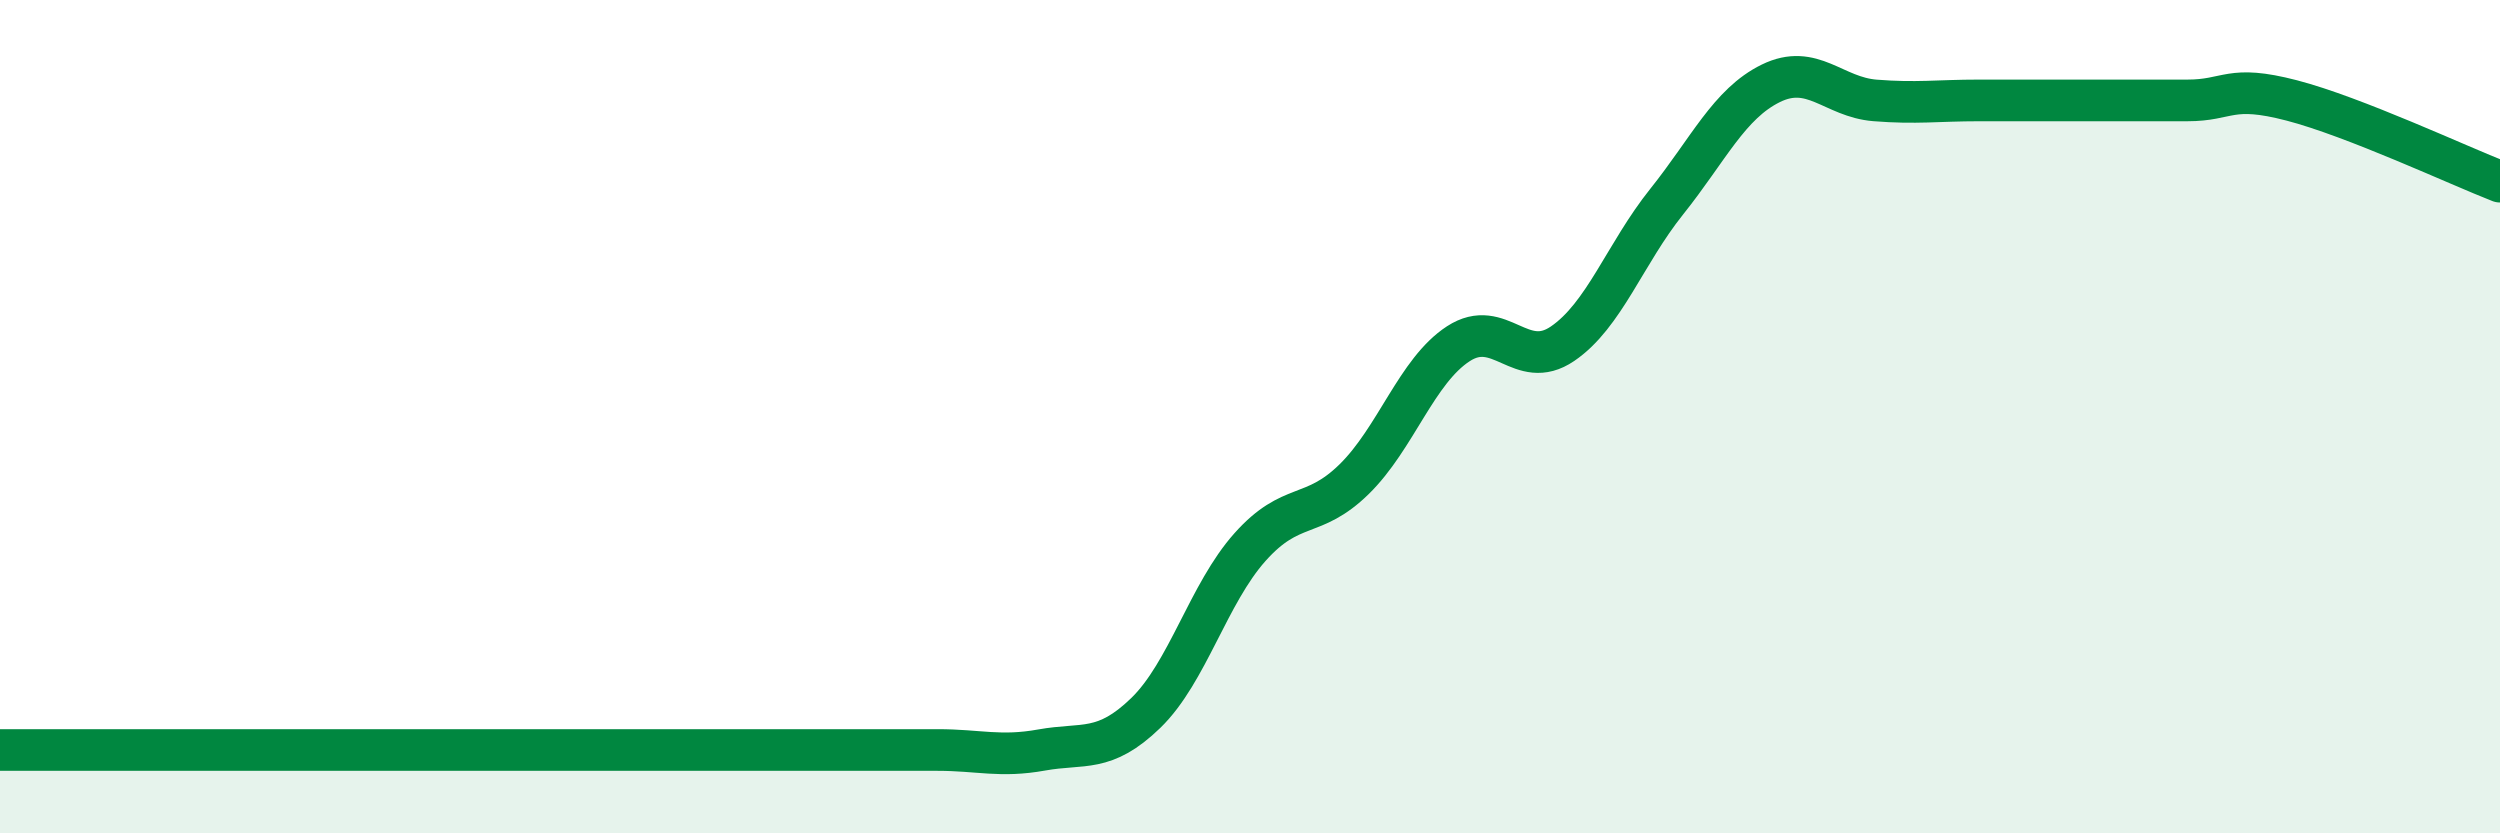
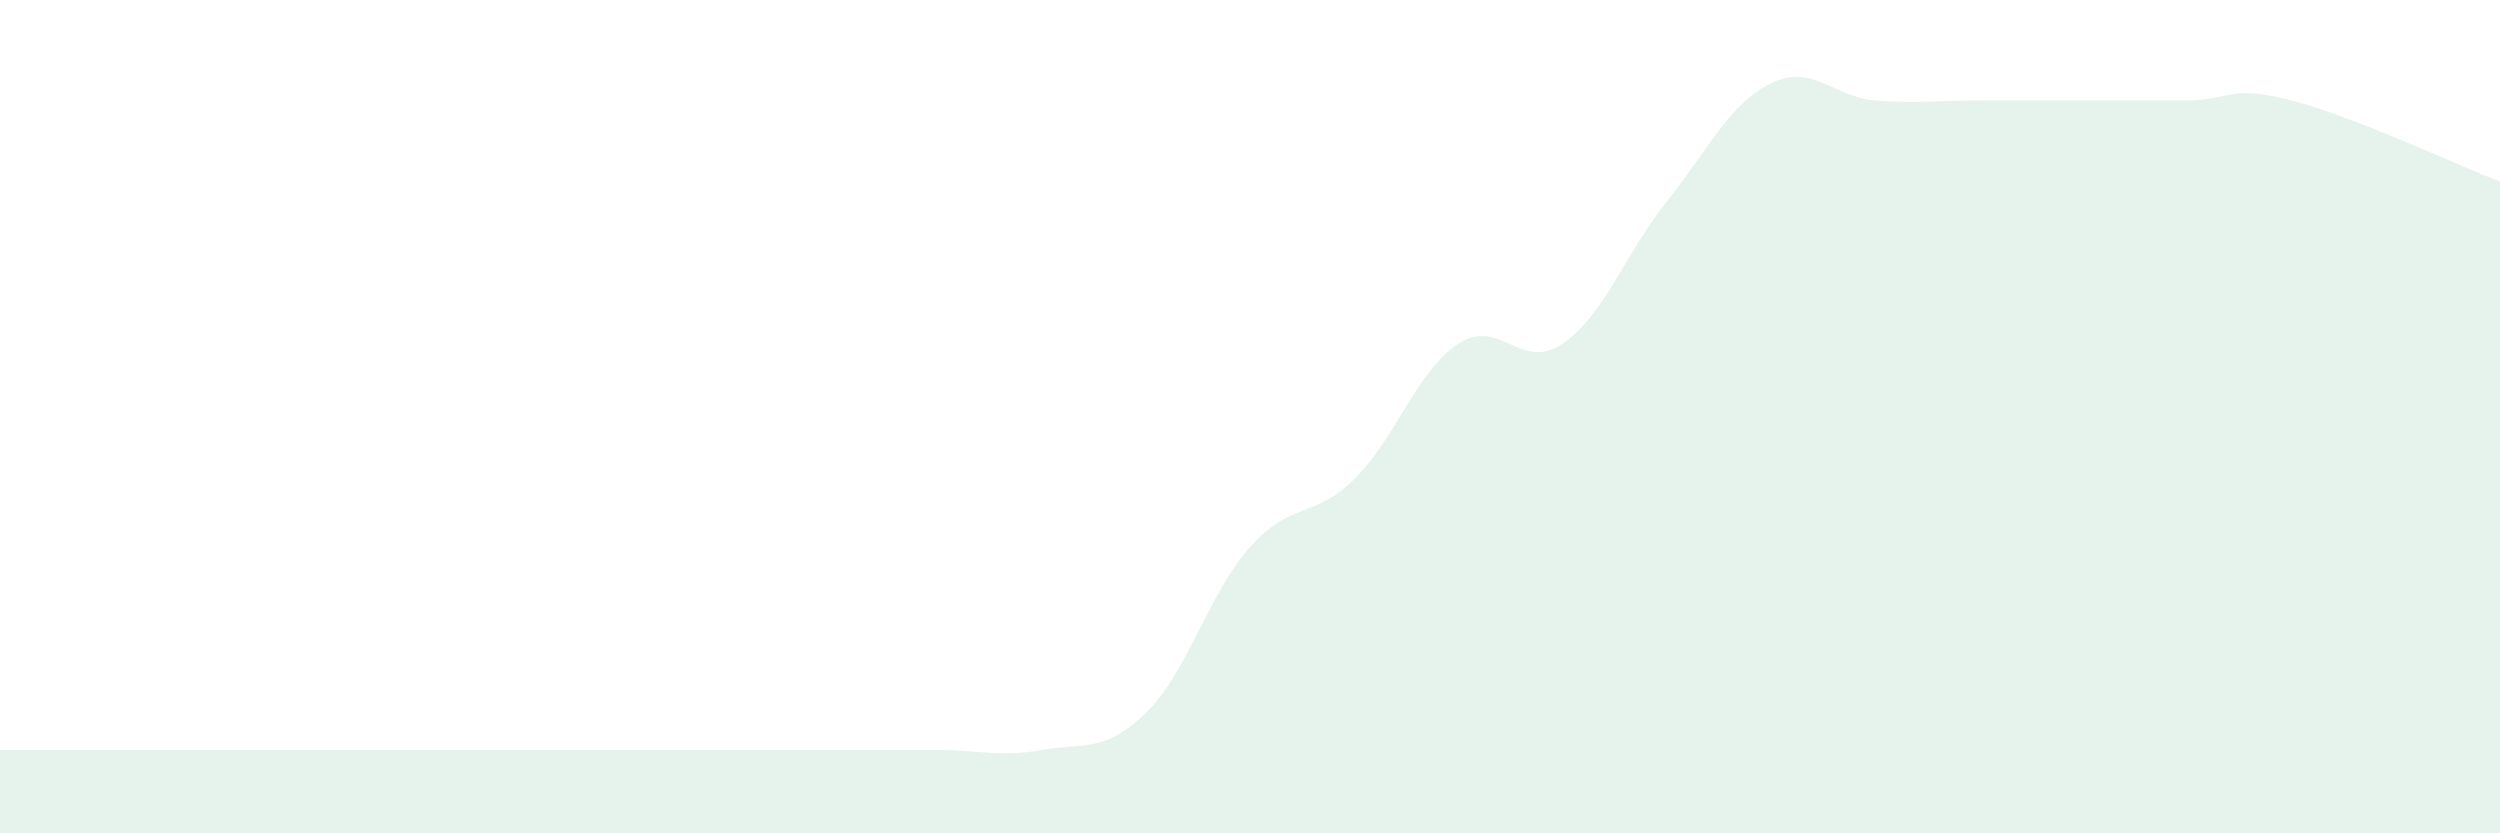
<svg xmlns="http://www.w3.org/2000/svg" width="60" height="20" viewBox="0 0 60 20">
  <path d="M 0,18 C 0.5,18 1.5,18 2.5,18 C 3.5,18 4,18 5,18 C 6,18 6.5,18 7.5,18 C 8.5,18 9,18 10,18 C 11,18 11.5,18 12.5,18 C 13.5,18 14,18 15,18 C 16,18 16.5,18 17.5,18 C 18.5,18 19,18 20,18 C 21,18 21.5,18 22.5,18 C 23.5,18 24,18.18 25,18 C 26,17.82 26.5,18.08 27.5,17.11 C 28.5,16.14 29,14.25 30,13.13 C 31,12.01 31.5,12.48 32.5,11.5 C 33.5,10.52 34,8.9 35,8.25 C 36,7.6 36.5,8.93 37.5,8.25 C 38.5,7.57 39,6.09 40,4.84 C 41,3.59 41.5,2.49 42.5,2 C 43.5,1.51 44,2.33 45,2.41 C 46,2.49 46.5,2.41 47.5,2.41 C 48.5,2.41 49,2.41 50,2.41 C 51,2.41 51.5,2.41 52.5,2.41 C 53.5,2.41 53.5,2.02 55,2.41 C 56.5,2.8 59,3.97 60,4.36L60 20L0 20Z" fill="#008740" opacity="0.1" stroke-linecap="round" stroke-linejoin="round" />
-   <path d="M 0,18 C 0.5,18 1.5,18 2.5,18 C 3.5,18 4,18 5,18 C 6,18 6.5,18 7.5,18 C 8.5,18 9,18 10,18 C 11,18 11.5,18 12.5,18 C 13.5,18 14,18 15,18 C 16,18 16.5,18 17.5,18 C 18.5,18 19,18 20,18 C 21,18 21.5,18 22.5,18 C 23.5,18 24,18.18 25,18 C 26,17.82 26.5,18.08 27.5,17.11 C 28.5,16.14 29,14.25 30,13.13 C 31,12.01 31.5,12.48 32.5,11.5 C 33.5,10.52 34,8.9 35,8.25 C 36,7.6 36.5,8.93 37.5,8.25 C 38.5,7.57 39,6.09 40,4.84 C 41,3.59 41.5,2.49 42.5,2 C 43.5,1.51 44,2.33 45,2.41 C 46,2.49 46.5,2.41 47.5,2.41 C 48.5,2.41 49,2.41 50,2.41 C 51,2.41 51.5,2.41 52.5,2.41 C 53.5,2.41 53.5,2.02 55,2.41 C 56.5,2.8 59,3.97 60,4.36" stroke="#008740" stroke-width="1" fill="none" stroke-linecap="round" stroke-linejoin="round" />
</svg>